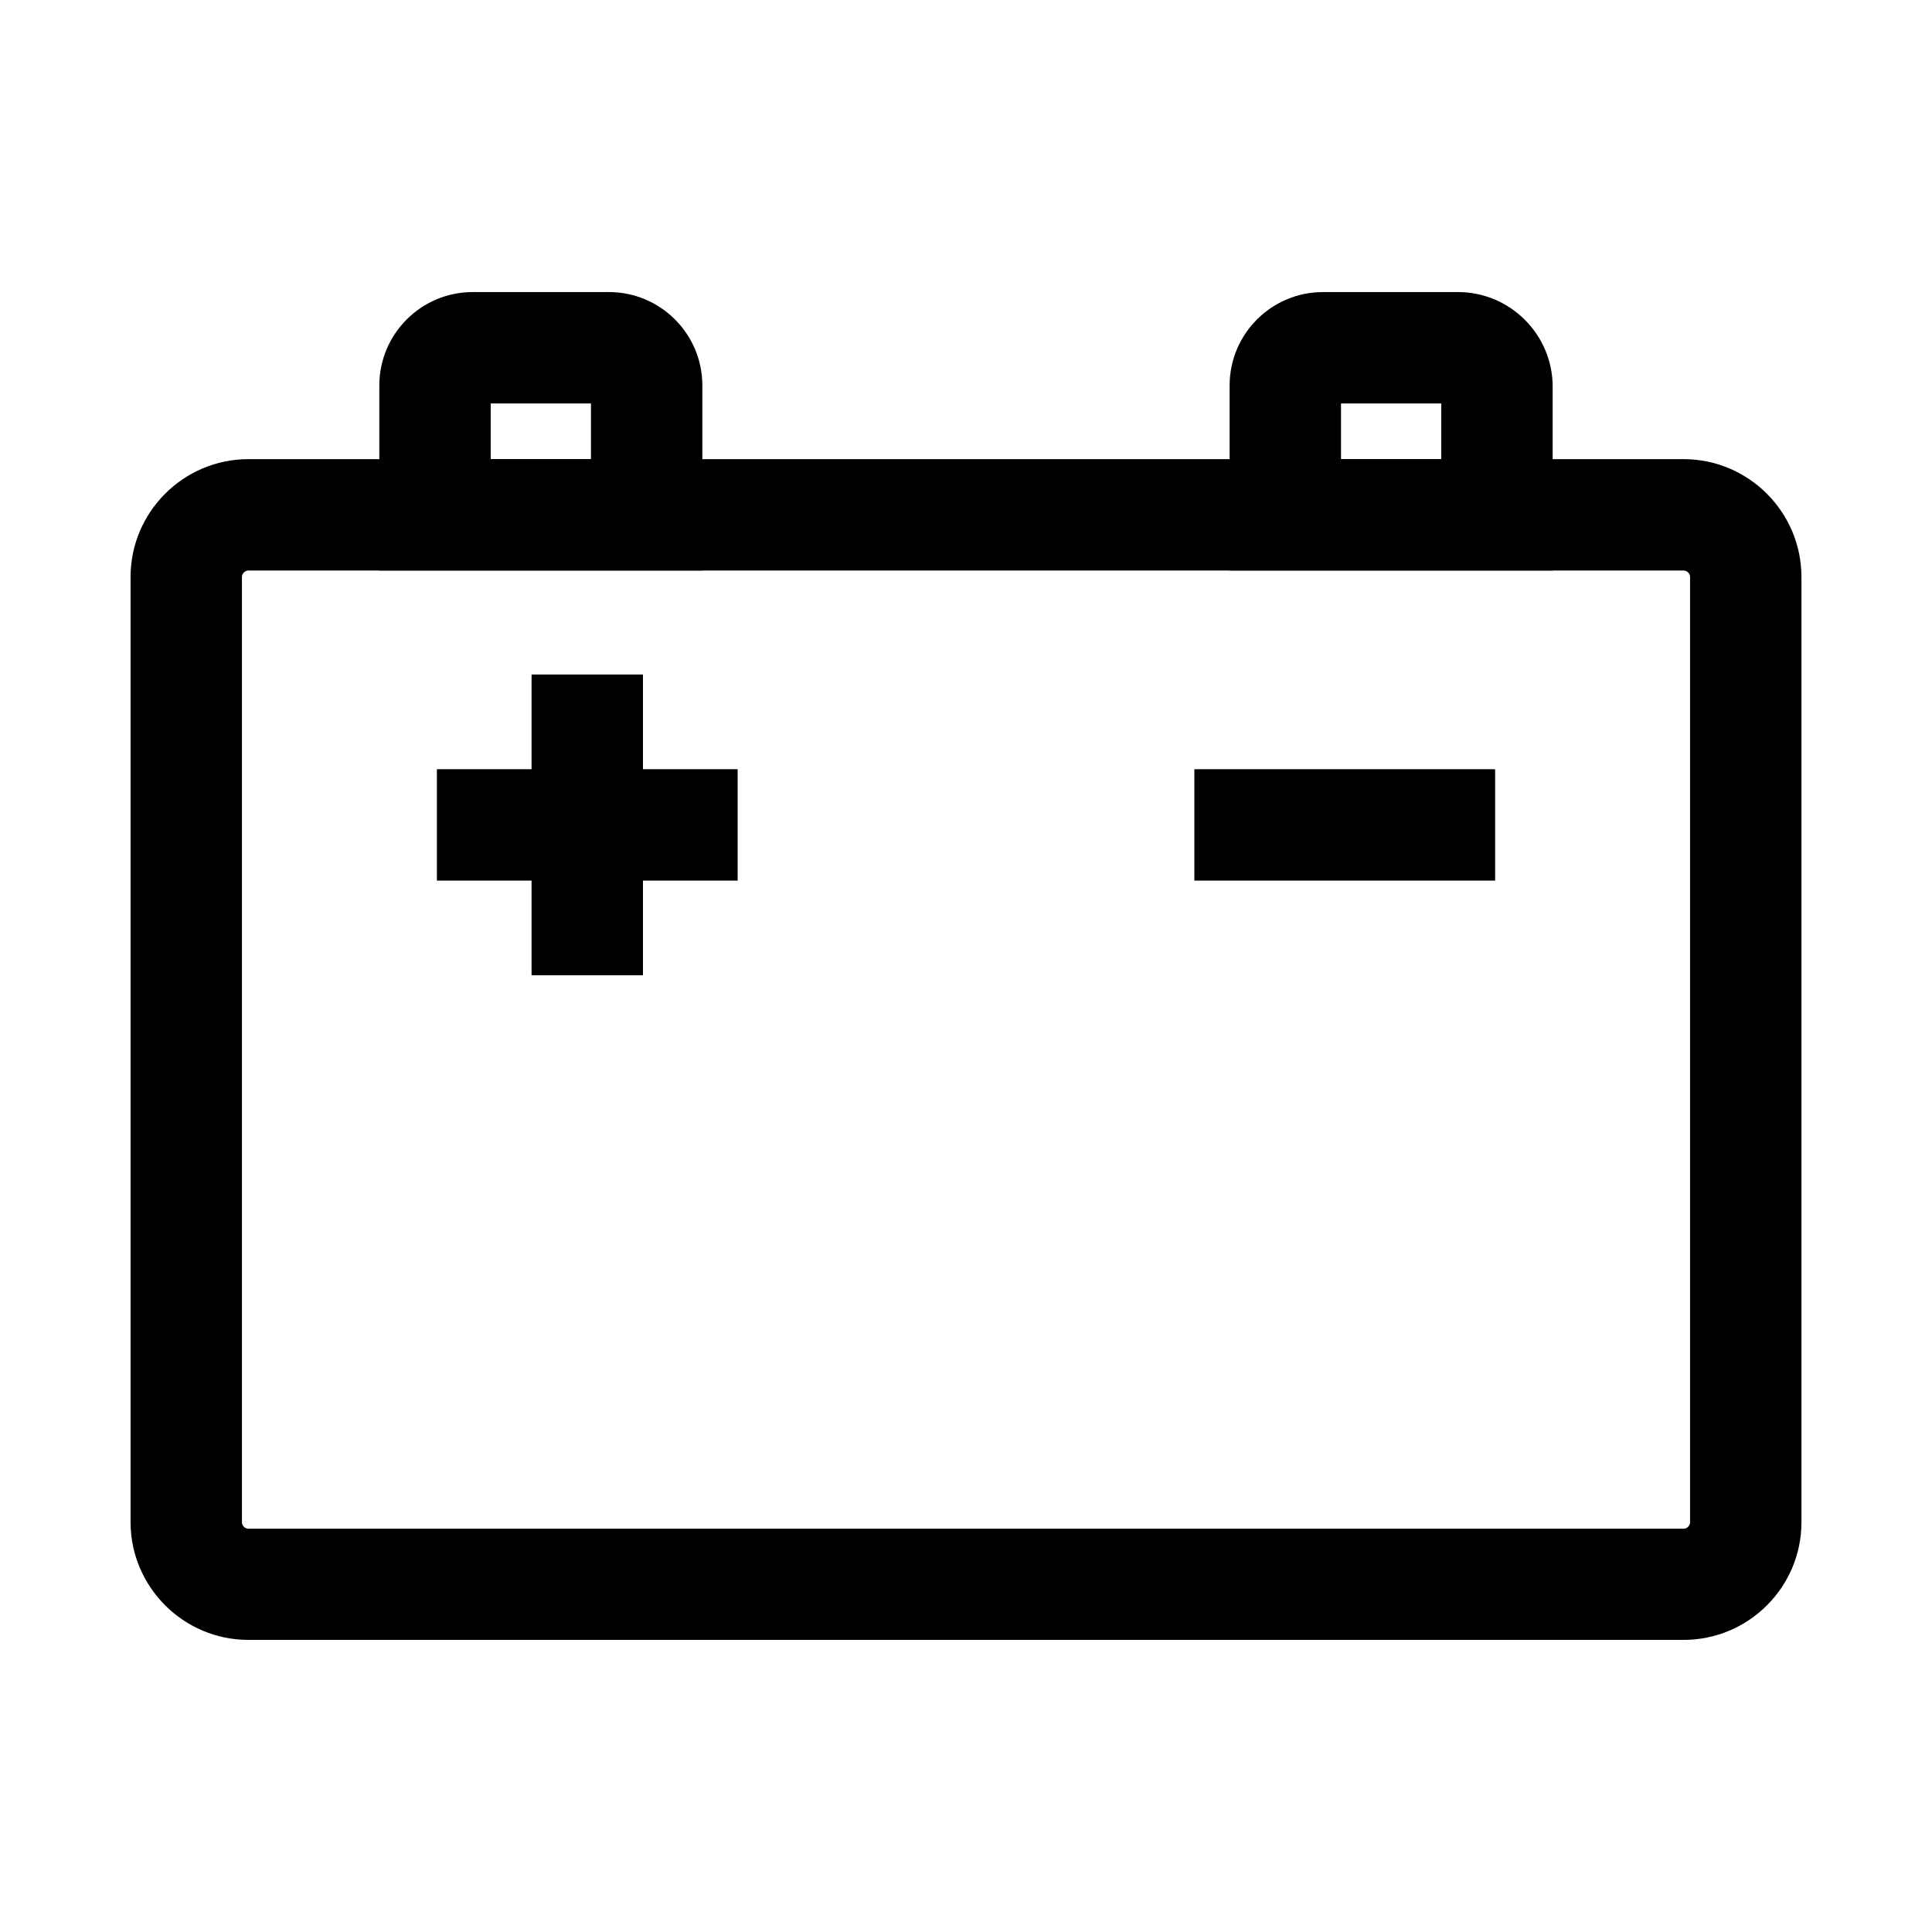
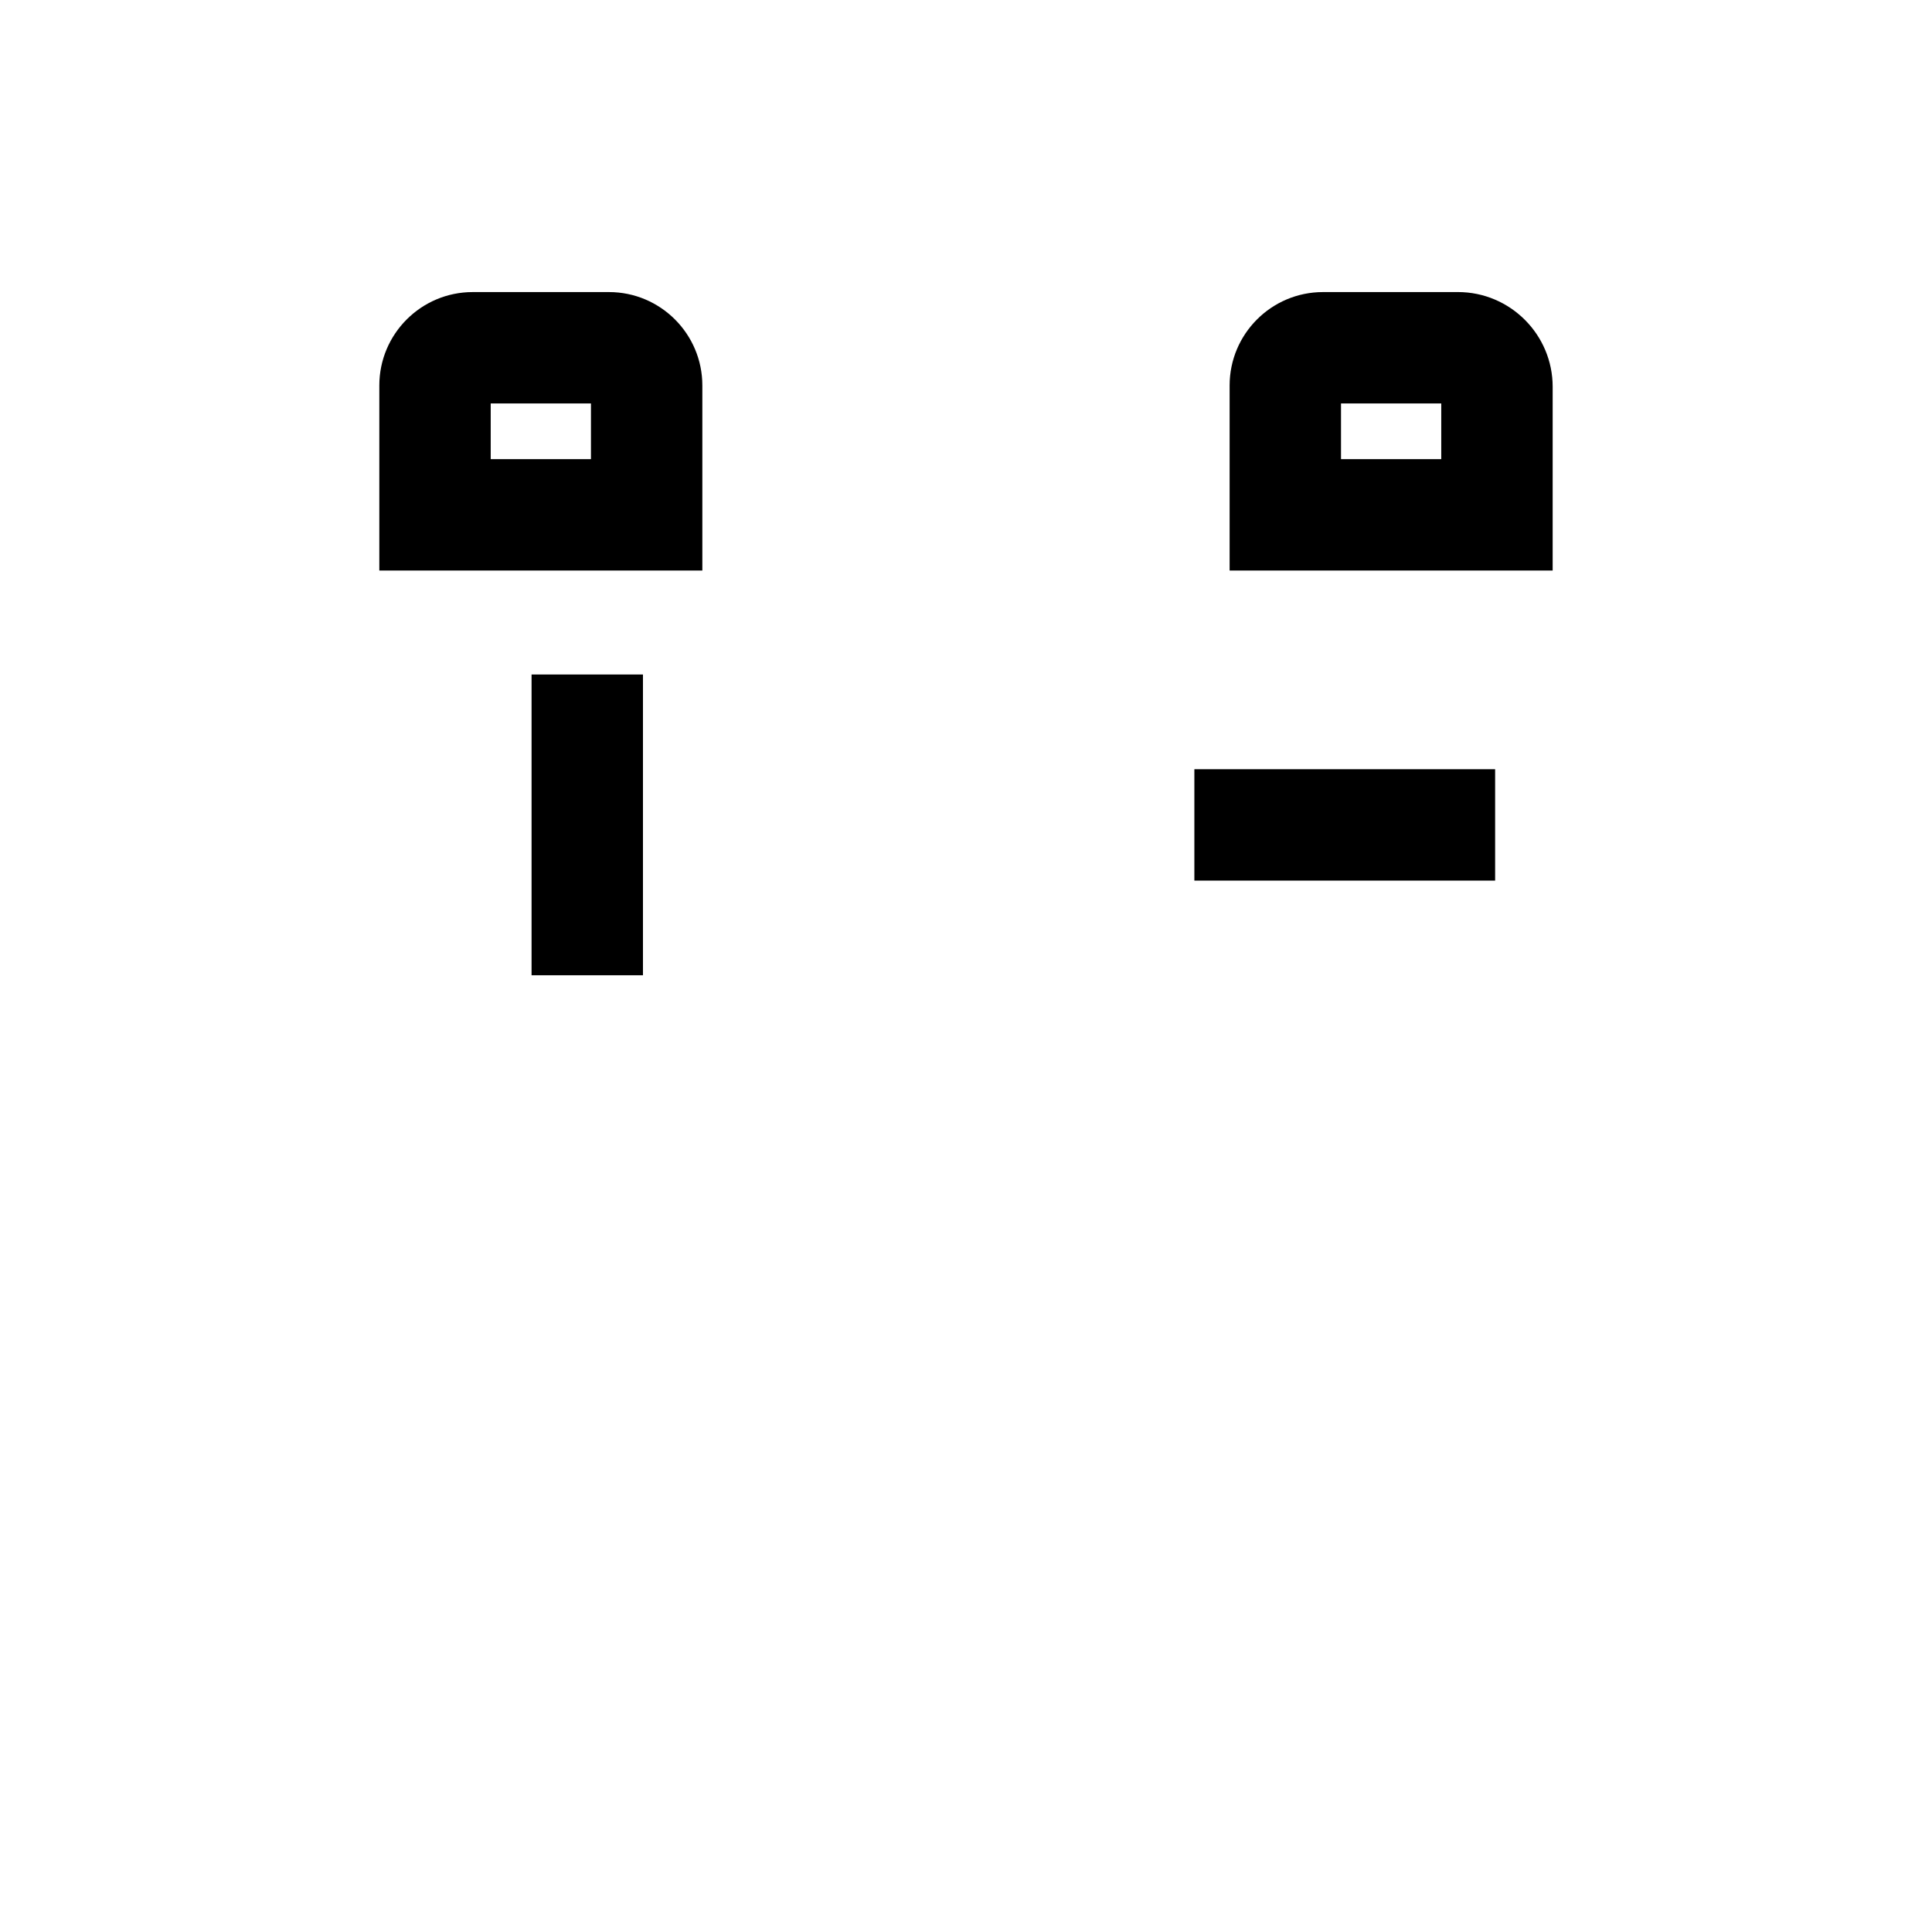
<svg xmlns="http://www.w3.org/2000/svg" fill="#000000" width="800px" height="800px" version="1.1" viewBox="144 144 512 512">
  <g>
    <path d="m330.13 295.2h-85.605v-49.051c0-13.629 11.07-24.746 24.746-24.746h36.113c13.676 0 24.746 11.121 24.746 24.746zm-56.086-29.52h26.566v-14.762h-26.566z" />
    <path d="m555.47 295.2h-85.609v-49.051c0-13.629 11.07-24.746 24.746-24.746l35.77-0.004c13.824 0 25.094 11.266 25.094 25.094zm-56.09-29.52h26.566v-14.762h-26.566z" />
    <path d="m284.87 322.75h29.52v79.703h-29.52z" />
-     <path d="m259.78 347.85h79.703v29.52h-79.703z" />
    <path d="m460.52 347.85h79.703v29.52h-79.703z" />
-     <path d="m590.16 578.59h-380.32c-17.219 0-31.242-14.023-31.242-31.242v-250.43c0-17.219 14.023-31.242 31.242-31.242h380.32c17.219 0 31.242 14.023 31.242 31.242v250.48c0 17.219-14.02 31.191-31.242 31.191zm-380.32-283.39c-0.934 0-1.723 0.789-1.723 1.723v250.48c0 0.934 0.789 1.723 1.723 1.723h380.32c0.934 0 1.723-0.789 1.723-1.723v-250.48c0-0.934-0.789-1.723-1.723-1.723z" />
  </g>
</svg>